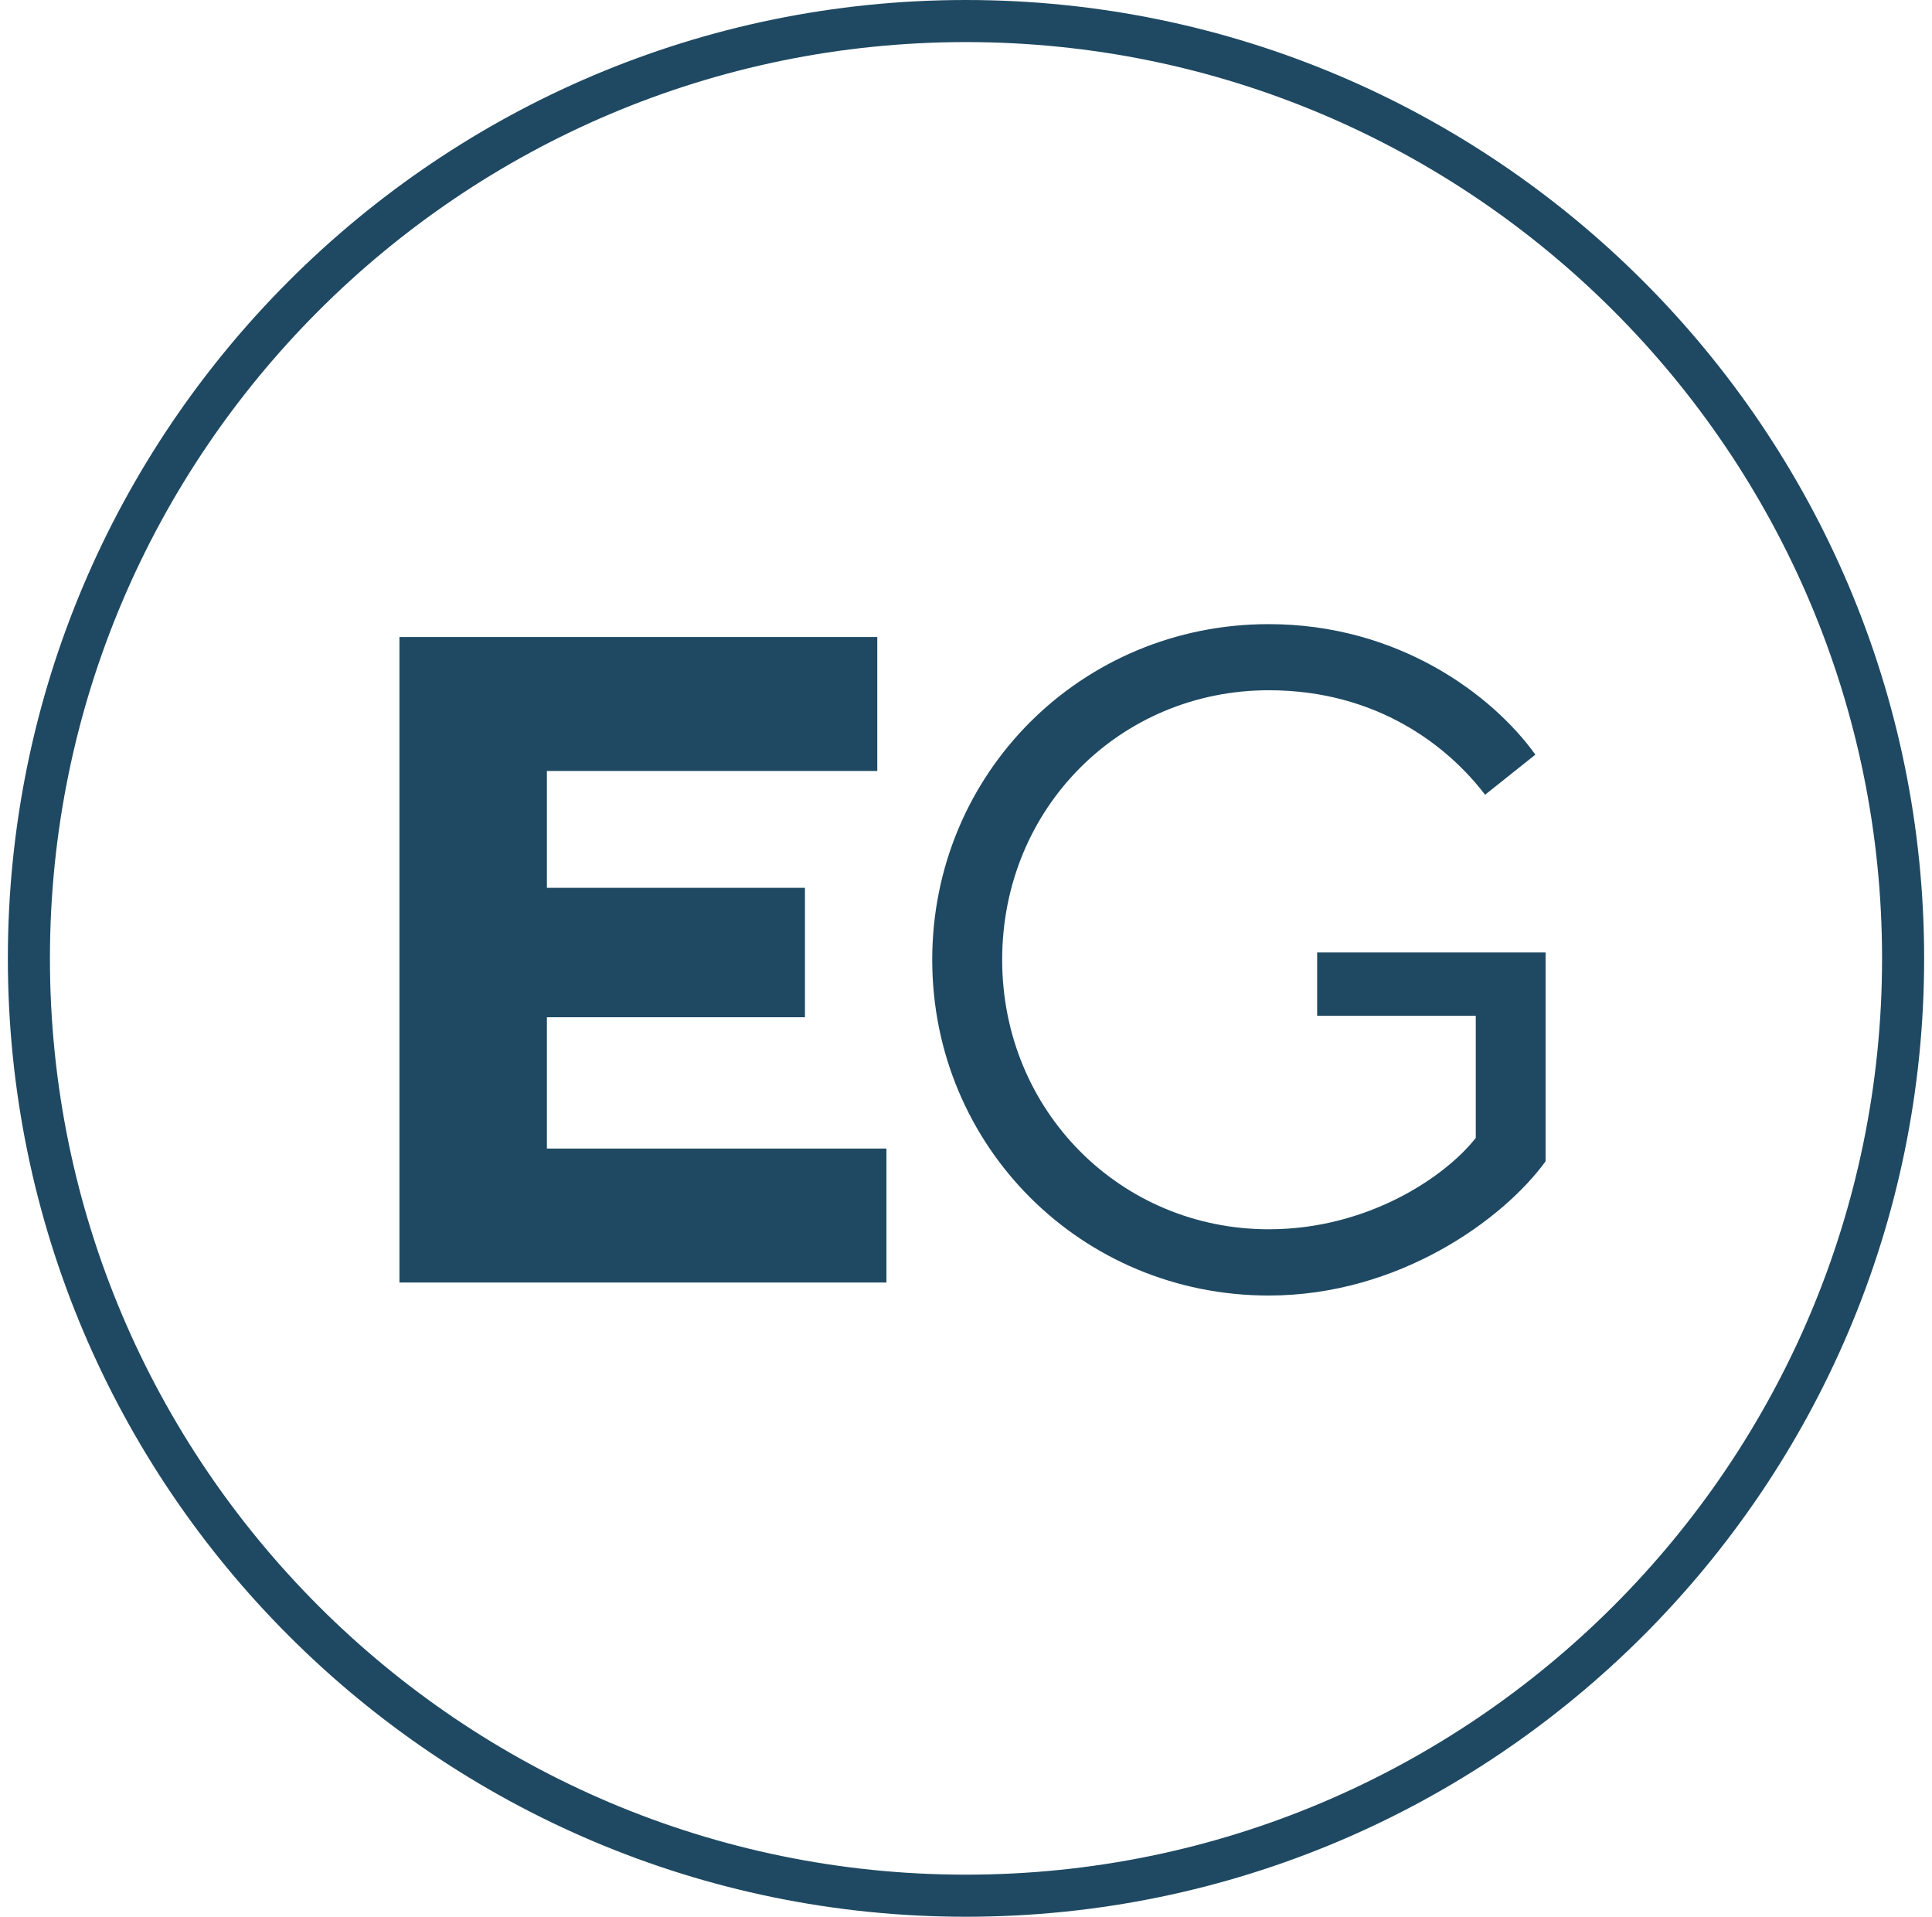
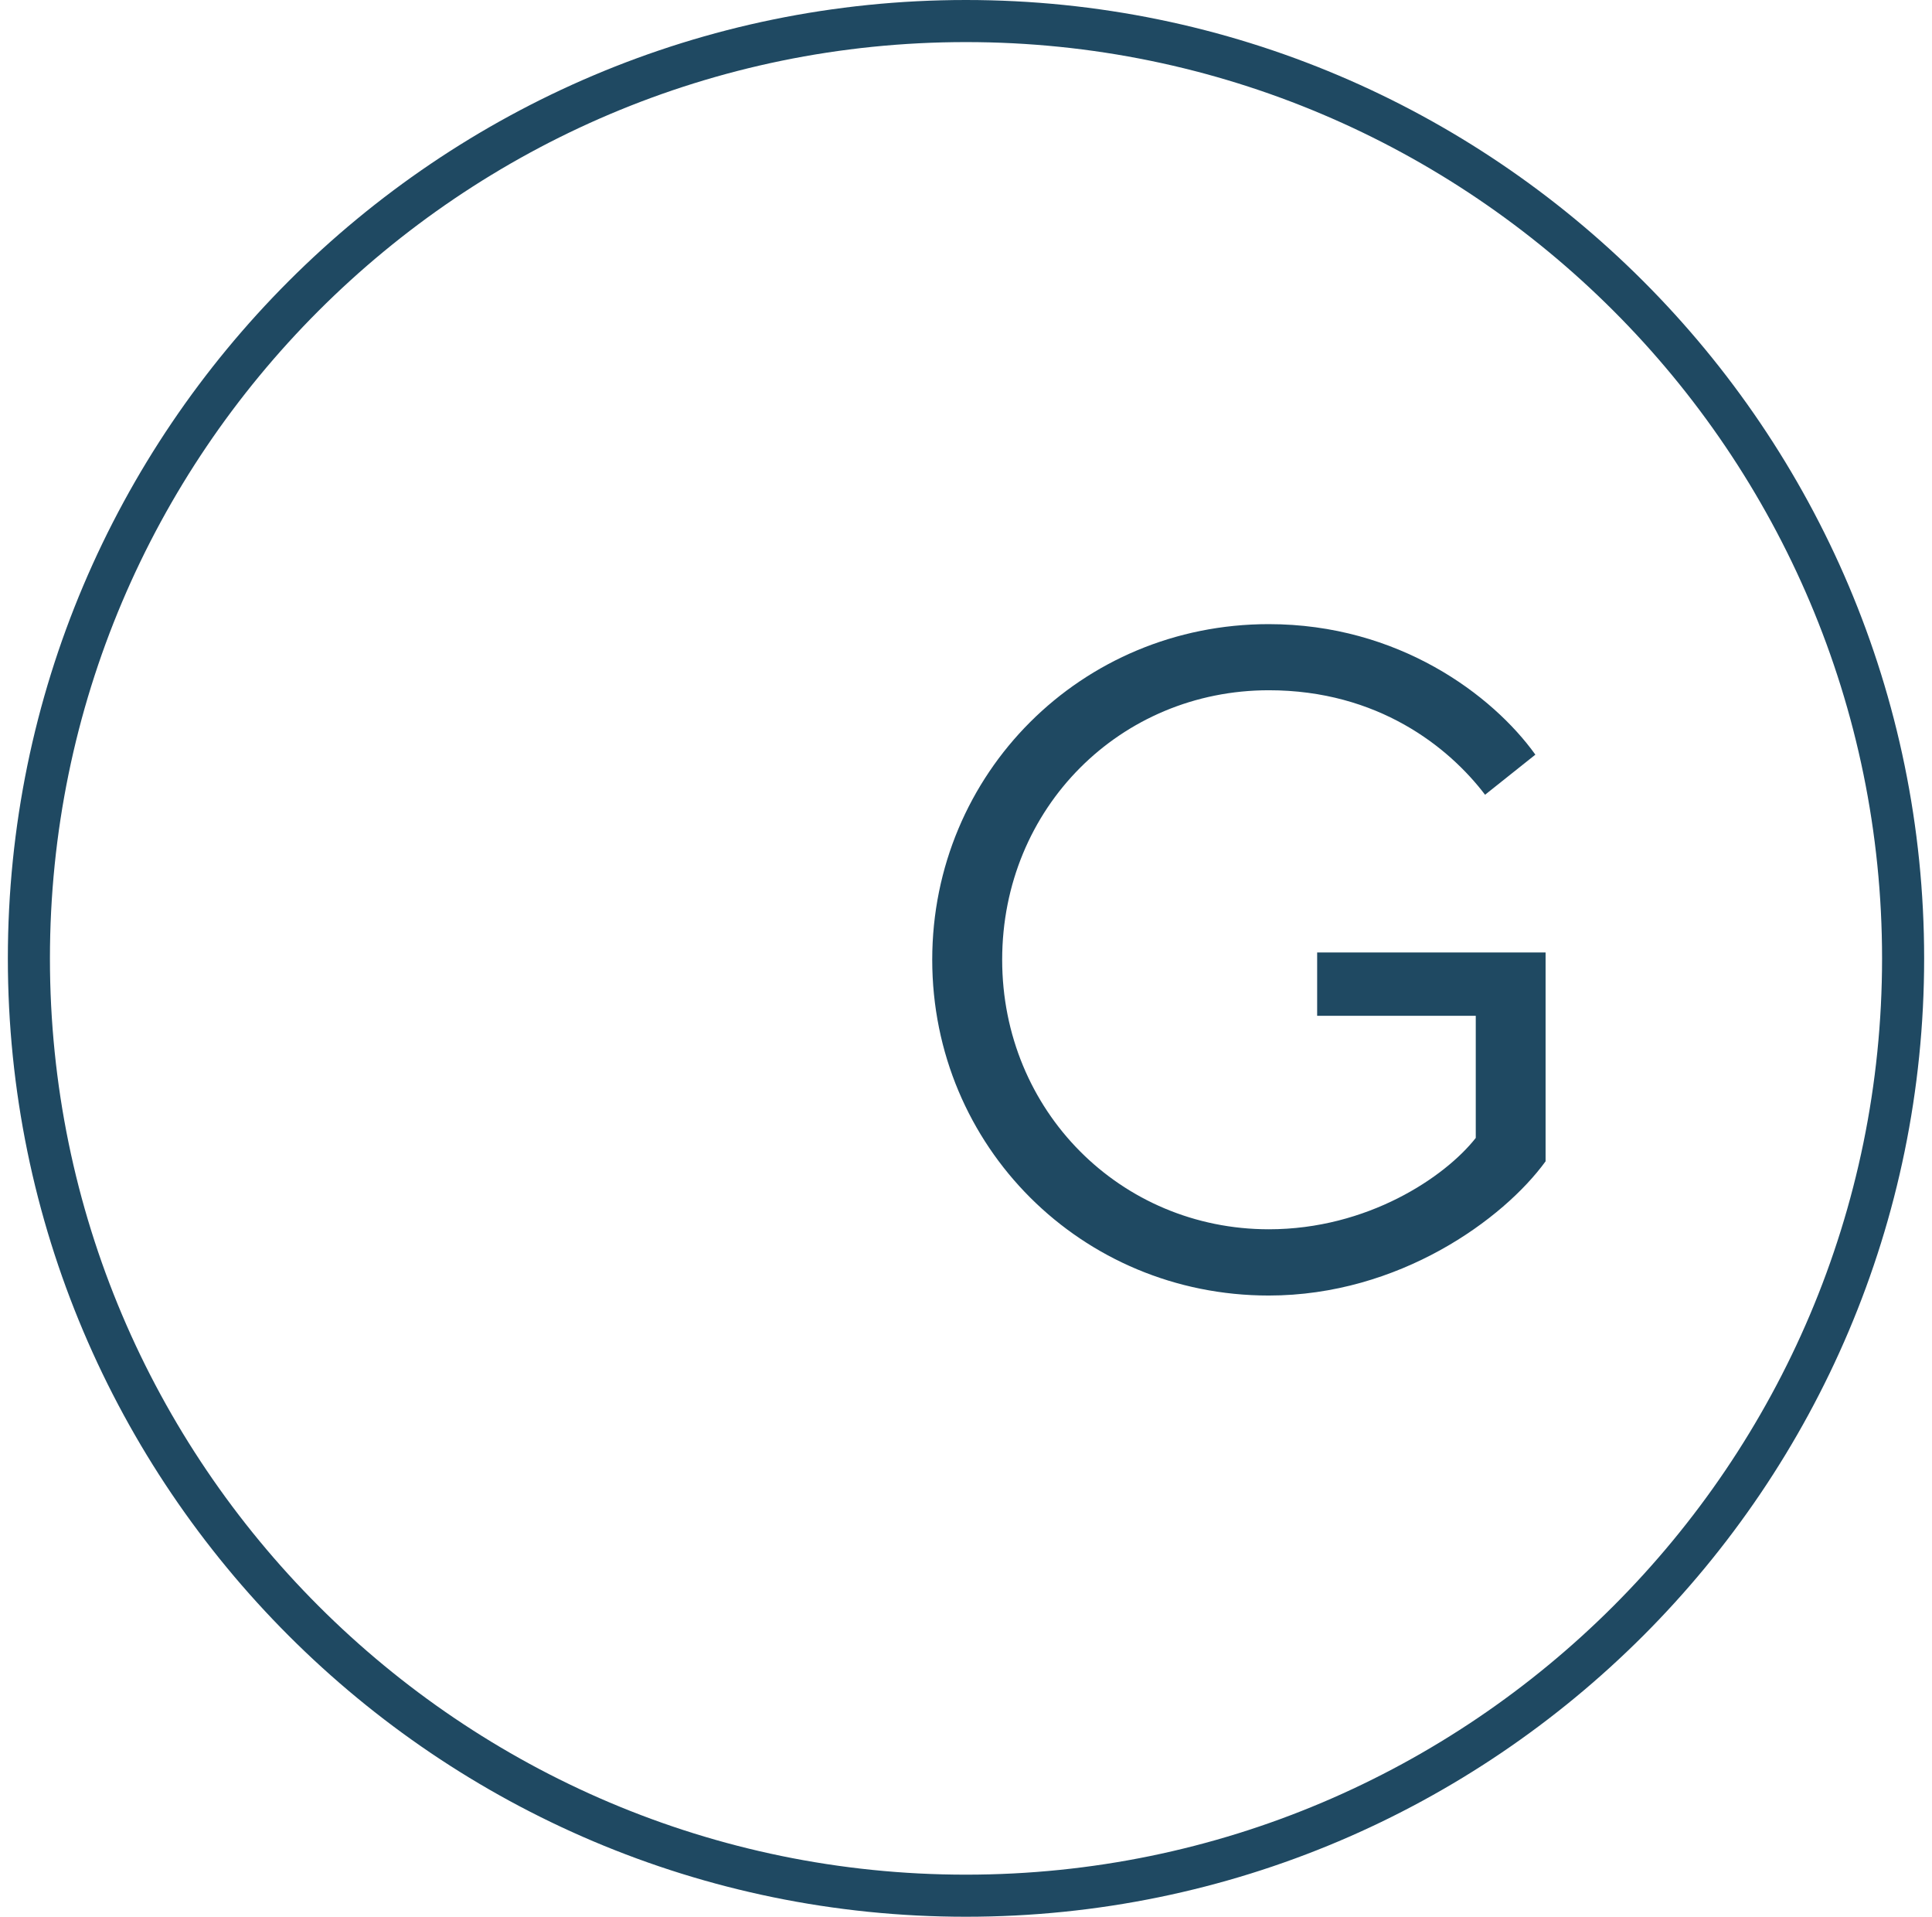
<svg xmlns="http://www.w3.org/2000/svg" width="123" height="122" viewBox="0 0 123 122" fill="none">
  <path d="M61.496 0C27.863 0 0.5 27.363 0.5 61.004C0.5 94.646 27.863 122 61.496 122C95.137 122 122.5 94.637 122.5 61.004C122.5 27.371 95.129 0 61.496 0ZM61.496 119.321C29.342 119.321 3.179 93.158 3.179 61.004C3.179 28.85 29.342 2.679 61.496 2.679C93.658 2.679 119.821 28.842 119.821 61.004C119.821 93.167 93.65 119.321 61.496 119.321Z" fill="#1F4962" />
-   <path d="M34.818 64.748H51.246V56.509H34.818V49.072H55.852V40.546H25.43V81.632H56.435V73.105H34.818V64.748Z" fill="#1F4962" />
  <path d="M83.865 64.655H93.954V72.429C91.994 74.922 87.067 78.243 80.78 78.243C71.341 78.243 63.803 70.706 63.803 61.089C63.803 51.413 71.341 43.934 80.78 43.934C87.726 43.934 92.239 47.551 94.546 50.585L97.749 48.033C95.019 44.23 89.028 39.726 80.772 39.726C68.84 39.726 59.35 49.224 59.35 61.089C59.35 72.962 68.848 82.46 80.772 82.46C89.079 82.46 95.729 77.593 98.399 73.917V60.624H83.856V64.655H83.865Z" fill="#1F4962" />
</svg>